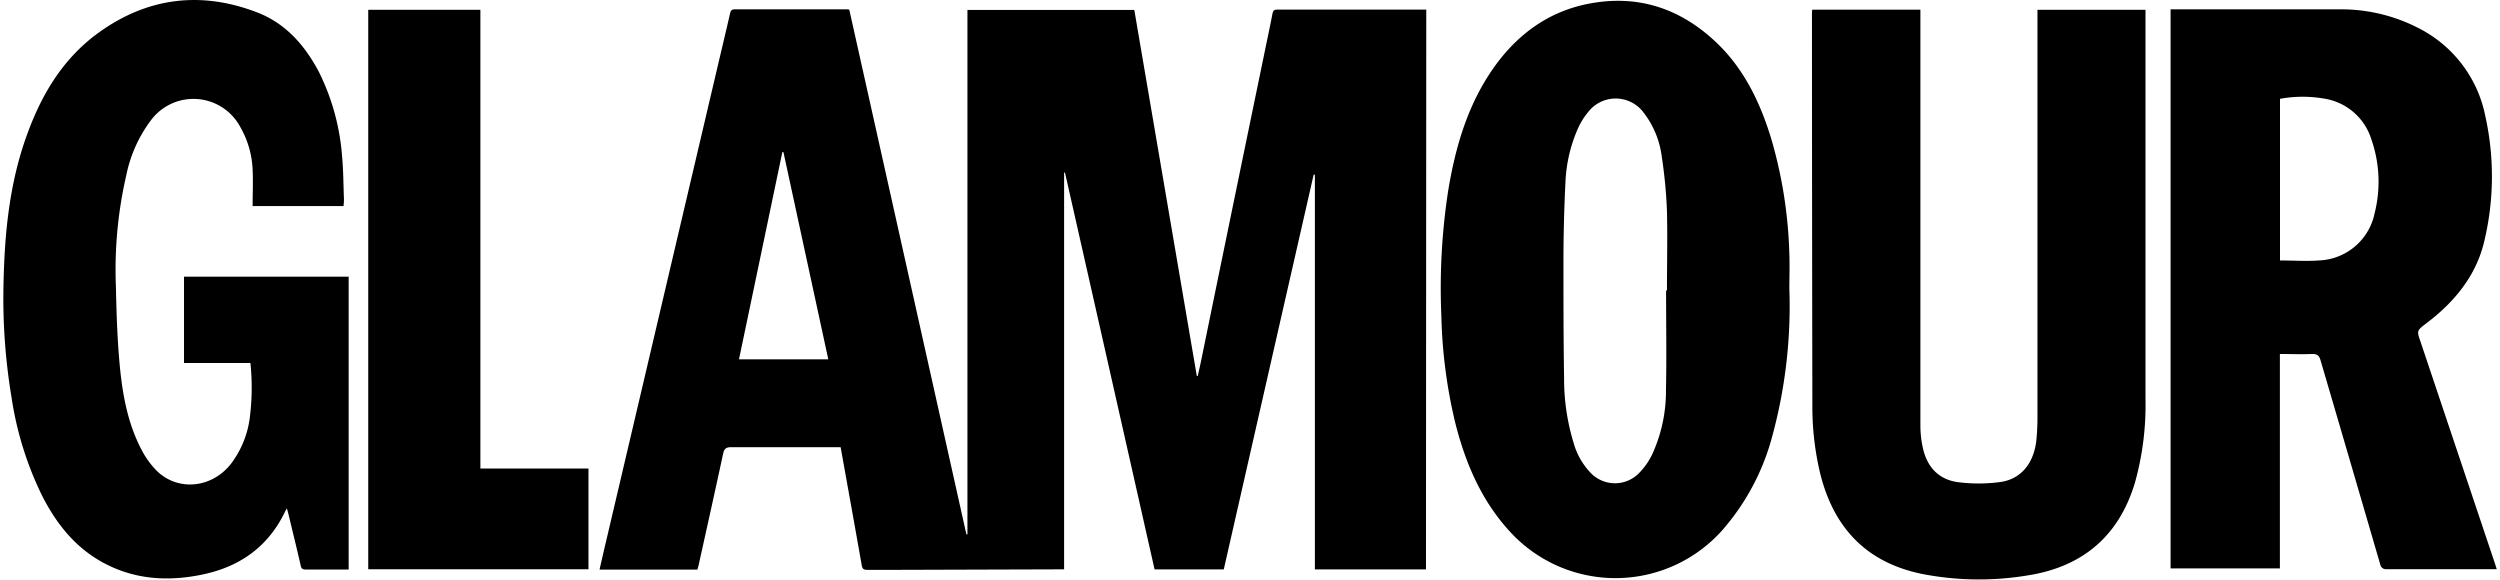
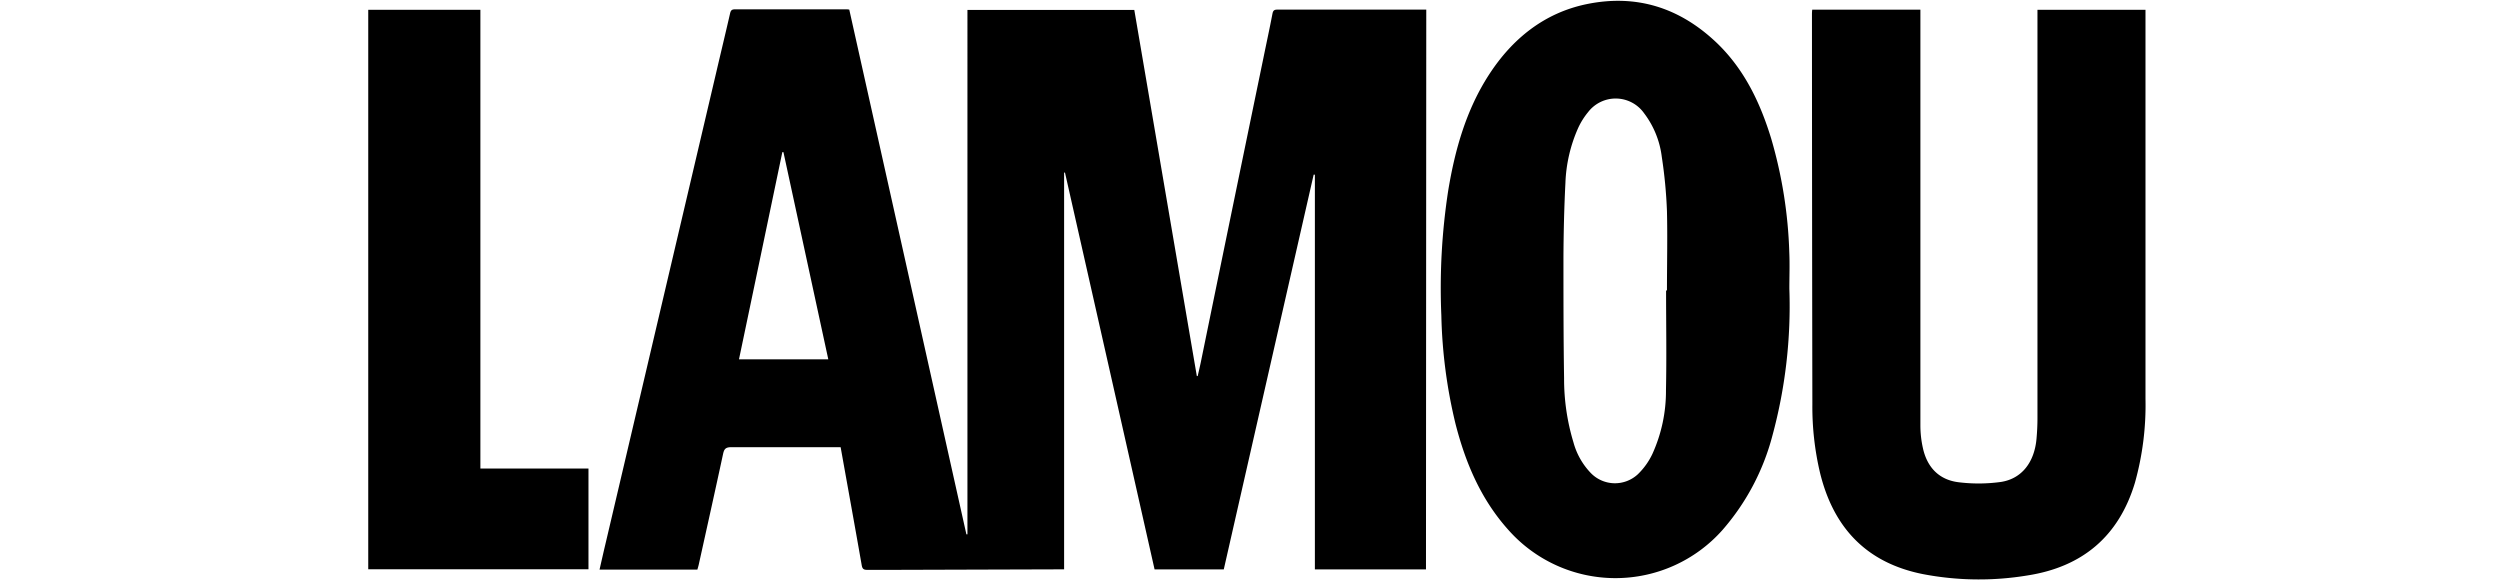
<svg xmlns="http://www.w3.org/2000/svg" id="Layer_1" data-name="Layer 1" viewBox="0 0 431.37 100">
  <title>Logos</title>
  <path d="M246.05,98.25H226.88V30.14l-.21,0q-7.75,34-15.51,68.11H199.22Q191.5,64,183.76,29.78l-.15,0V98.24l-.78,0-29.42.09c-1.24,0-2.48,0-3.72,0-.6,0-.88-.1-1-.79-1.18-6.75-2.41-13.49-3.64-20.38H144c-5.93,0-11.86,0-17.79,0-1,0-1.26.3-1.45,1.19-1.37,6.37-2.79,12.73-4.2,19.1-.06.26-.14.52-.23.83H103.45c.34-1.48.66-2.91,1-4.34l19.11-81.34c.8-3.43,1.63-6.87,2.42-10.31.12-.52.32-.68.84-.68,6.45,0,12.89,0,19.34,0a3,3,0,0,1,.38.05l20.21,90.54.18,0V1.71h28.79l10.79,63.18.15,0c.17-.75.35-1.51.51-2.26Q212.56,36.31,218,10c.52-2.54,1.07-5.08,1.56-7.63.1-.51.27-.71.81-.71,8.41,0,16.83,0,25.24,0,.15,0,.29,0,.49,0Zm-110.87-72-.19,0Q131.26,44.12,127.51,62h15.41Z" />
-   <path d="M374.53,1.61h1c9.44,0,18.88,0,28.33,0A29.1,29.1,0,0,1,417.6,5a21.74,21.74,0,0,1,11.24,15.05,48,48,0,0,1-.16,21.47c-1.38,6-5.13,10.57-10,14.25-1.69,1.29-1.69,1.28-1,3.26l12.81,38.18c.1.31.2.62.32,1-.33,0-.58,0-.84,0-6.05,0-12.11,0-18.16,0a1,1,0,0,1-1.11-.84q-5.13-17.6-10.29-35.18c-.24-.85-.59-1.14-1.48-1.11-1.81.08-3.62,0-5.54,0v37H374.53Zm18.88,15.44V44.94c2.28,0,4.52.16,6.73,0a10.2,10.2,0,0,0,9.59-8.12A22.17,22.17,0,0,0,409.16,24,10.16,10.16,0,0,0,400.94,17,21.65,21.65,0,0,0,393.41,17.05Z" />
  <path d="M308.75,49.83a85.42,85.42,0,0,1-2.93,25.36,40.26,40.26,0,0,1-8.61,16.26,24.68,24.68,0,0,1-37-.08c-4.7-5.26-7.34-11.51-9.06-18.22a87.13,87.13,0,0,1-2.45-18.74,110.42,110.42,0,0,1,1.18-21.49c1.17-7.11,3.12-14,7.08-20.09S266.41,2.23,273.79.71c8.58-1.76,16,.61,22.34,6.6,4.82,4.58,7.59,10.39,9.5,16.65a78.15,78.15,0,0,1,3.11,19.62C308.83,45.66,308.75,47.75,308.75,49.83Zm-21.27.29h.15c0-4.56.11-9.13,0-13.69a81.47,81.47,0,0,0-.89-9.35,15.56,15.56,0,0,0-3.07-7.56,6,6,0,0,0-9.65-.17,12.44,12.44,0,0,0-1.72,2.75,25.49,25.49,0,0,0-2.19,9.48c-.22,4.31-.32,8.63-.34,12.94,0,6.92,0,13.84.11,20.75a37.74,37.74,0,0,0,1.62,11.07,12.25,12.25,0,0,0,3,5.29,5.8,5.8,0,0,0,8.12.19,12,12,0,0,0,2.5-3.5,26.22,26.22,0,0,0,2.34-11C287.58,61.6,287.48,55.86,287.48,50.12Z" />
  <path d="M351.55,1.69H370.2v1q0,33,0,66.09a49.81,49.81,0,0,1-1.82,14.51c-2.78,9.26-9.08,14.53-18.53,16a51.21,51.21,0,0,1-18.06-.23c-9.73-1.94-15.45-8-17.76-17.53a49.55,49.55,0,0,1-1.31-11.76q-.06-33.6-.07-67.18c0-.29,0-.59.05-.92h18.66V3q0,35.22,0,70.44a17.91,17.91,0,0,0,.43,3.86c.73,3.35,2.81,5.53,6.24,5.92a28.06,28.06,0,0,0,7.21-.06c3.63-.55,5.81-3.42,6.16-7.5.1-1.14.16-2.29.16-3.44V1.69Z" />
-   <path d="M59.27,35.56H43.59c0-2.13.1-4.22,0-6.29a16.07,16.07,0,0,0-2.16-7.41A9.15,9.15,0,0,0,26,20.81a23.51,23.51,0,0,0-4.19,9.34A72.72,72.72,0,0,0,20,49.49c.09,4.1.21,8.21.55,12.3.45,5.43,1.27,10.82,3.83,15.73a14.81,14.81,0,0,0,2.68,3.73c3.66,3.56,9.46,3,12.78-1.2a16.65,16.65,0,0,0,3.3-8.32,40.56,40.56,0,0,0,.07-9.09H31.75V47.74H60.16V98.27H58.28c-1.85,0-3.7,0-5.54,0-.51,0-.73-.13-.85-.66-.68-3-1.41-5.93-2.12-8.9-.07-.28-.16-.57-.26-1-.14.24-.24.39-.31.54-2.9,6.08-7.82,9.55-14.3,10.89-6.17,1.29-12.17.83-17.73-2.41-4.51-2.64-7.57-6.61-9.9-11.18A58.09,58.09,0,0,1,2,68.63,104.13,104.13,0,0,1,.6,49.32c.17-8.94,1-17.78,4.13-26.26,2.51-6.89,6.2-13,12.23-17.38C25.29-.36,34.42-1.57,44,2,49.1,3.84,52.51,7.66,55,12.36a39.14,39.14,0,0,1,4,14.3c.25,2.57.25,5.18.35,7.77A9.51,9.51,0,0,1,59.27,35.56Z" />
  <path d="M82.89,80.85h18.65V98.22h-38V1.69H82.89Z" />
</svg>